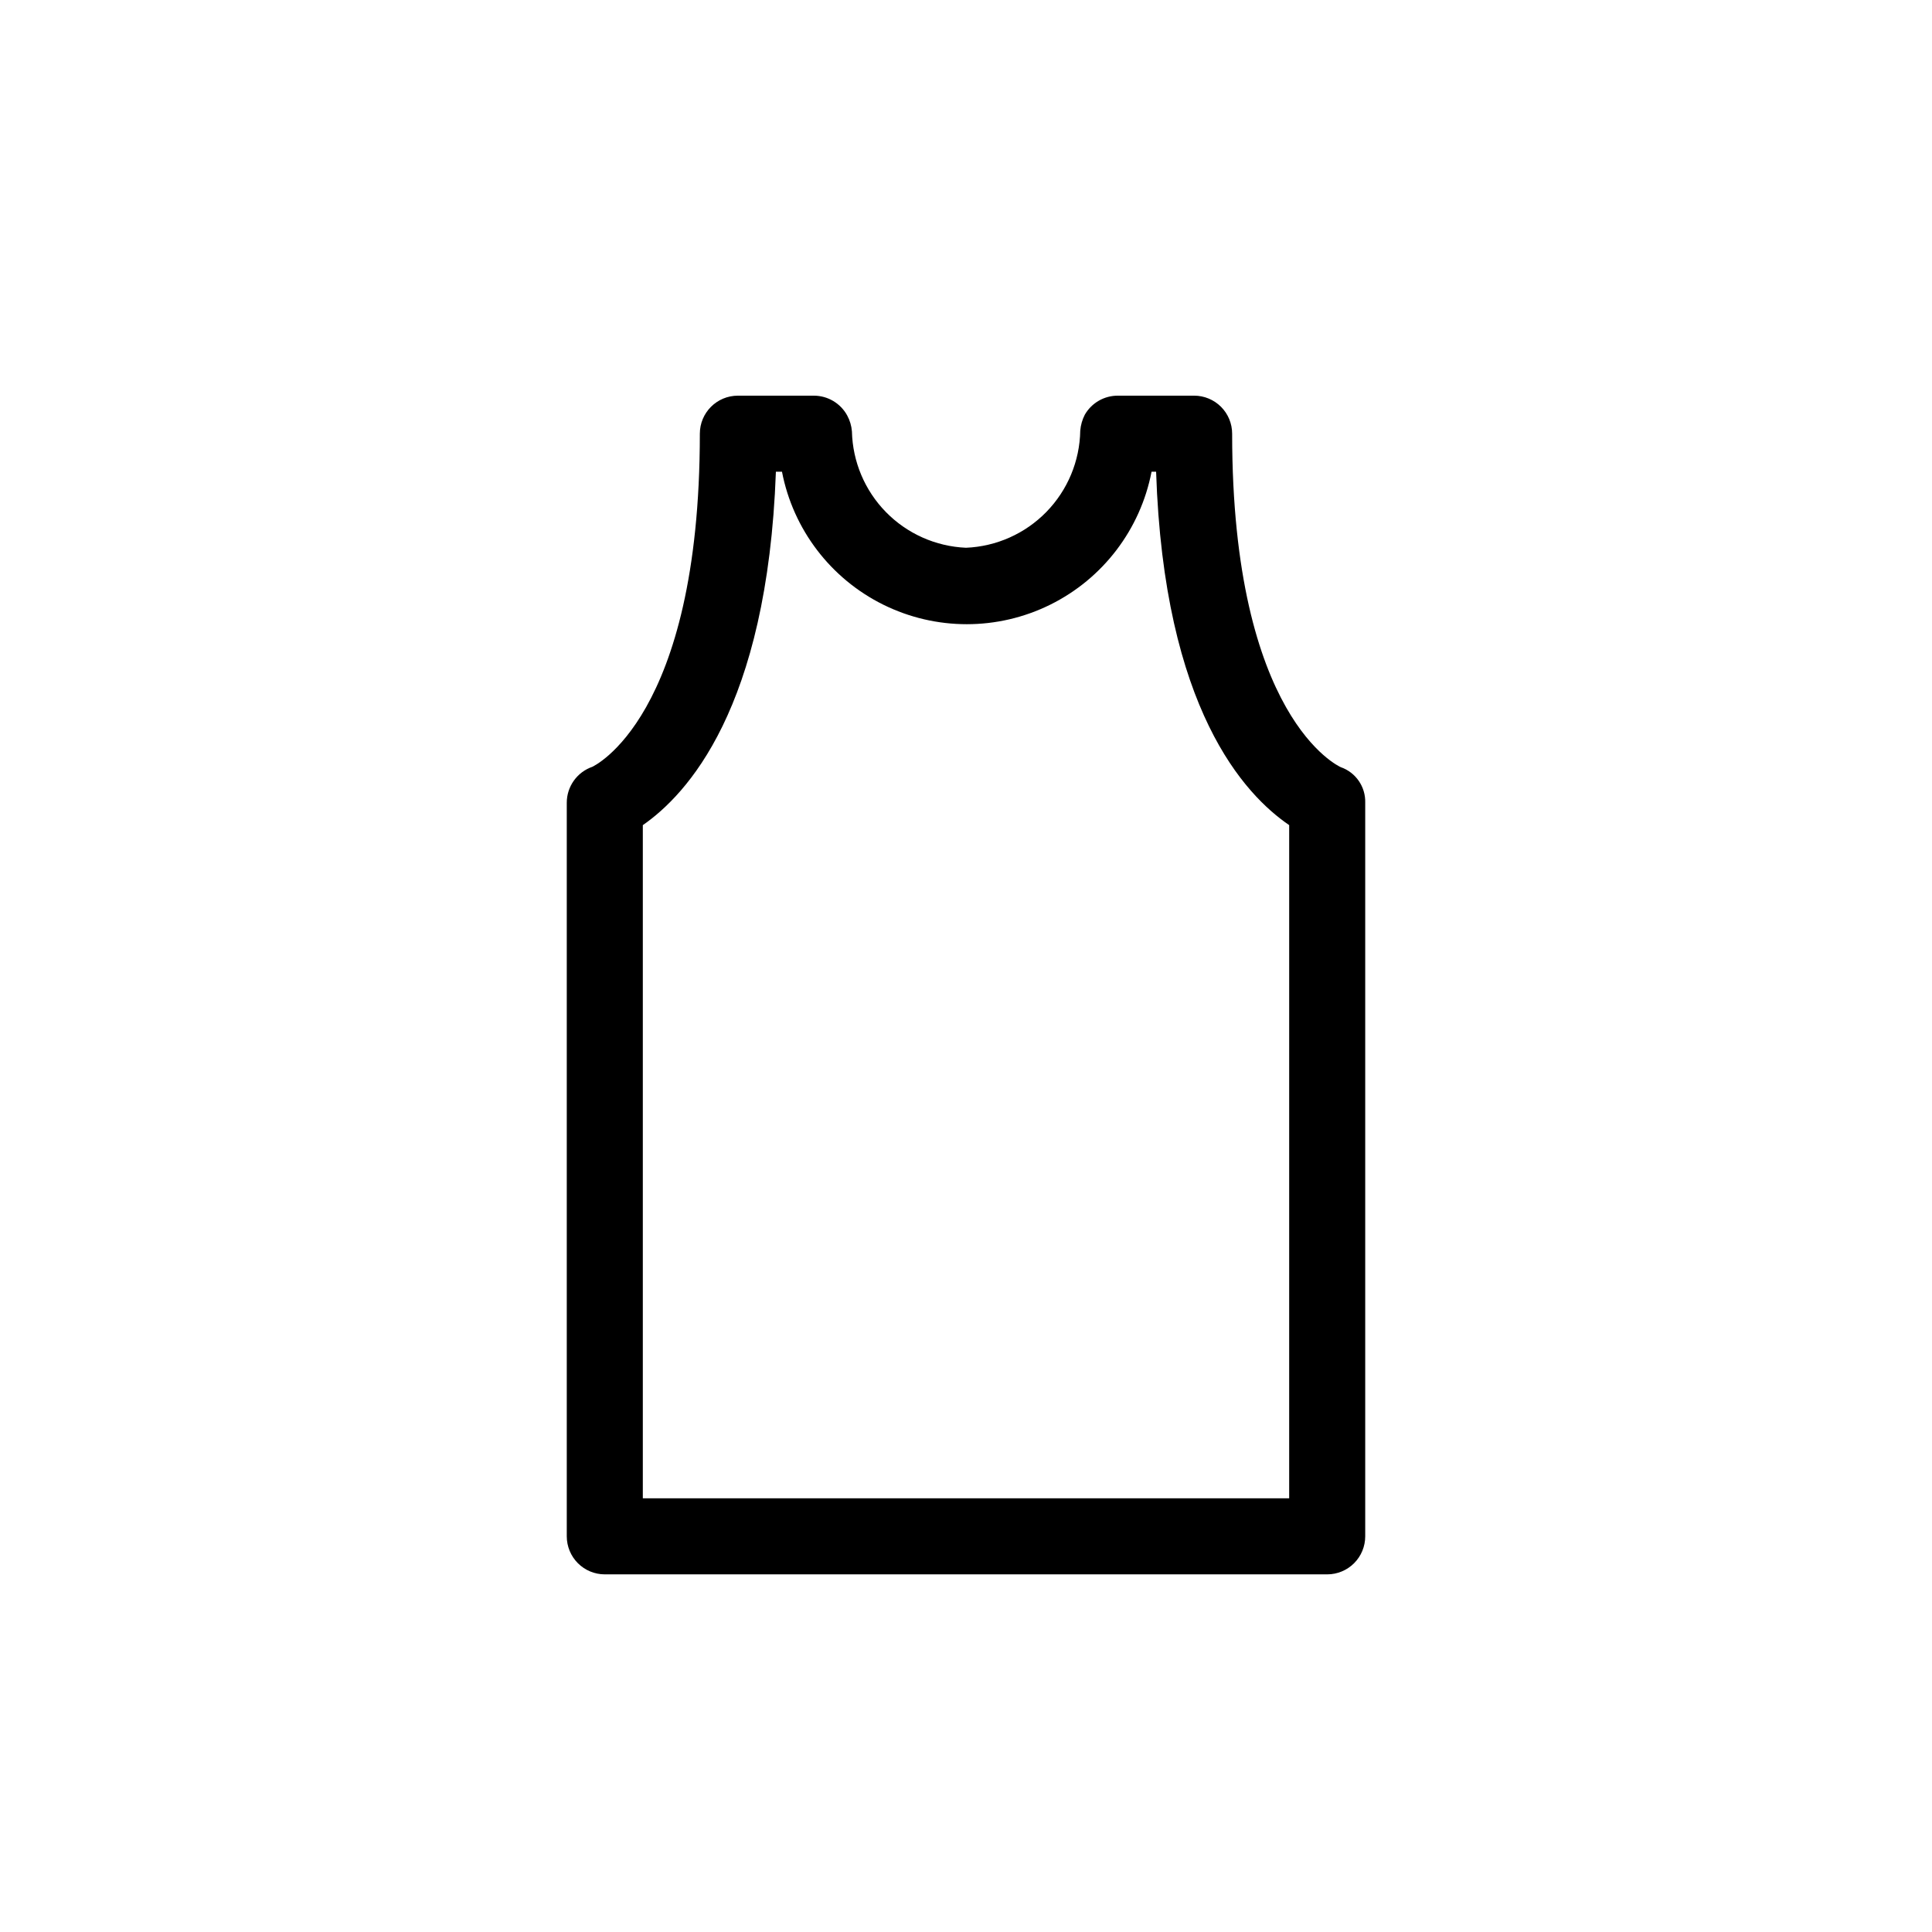
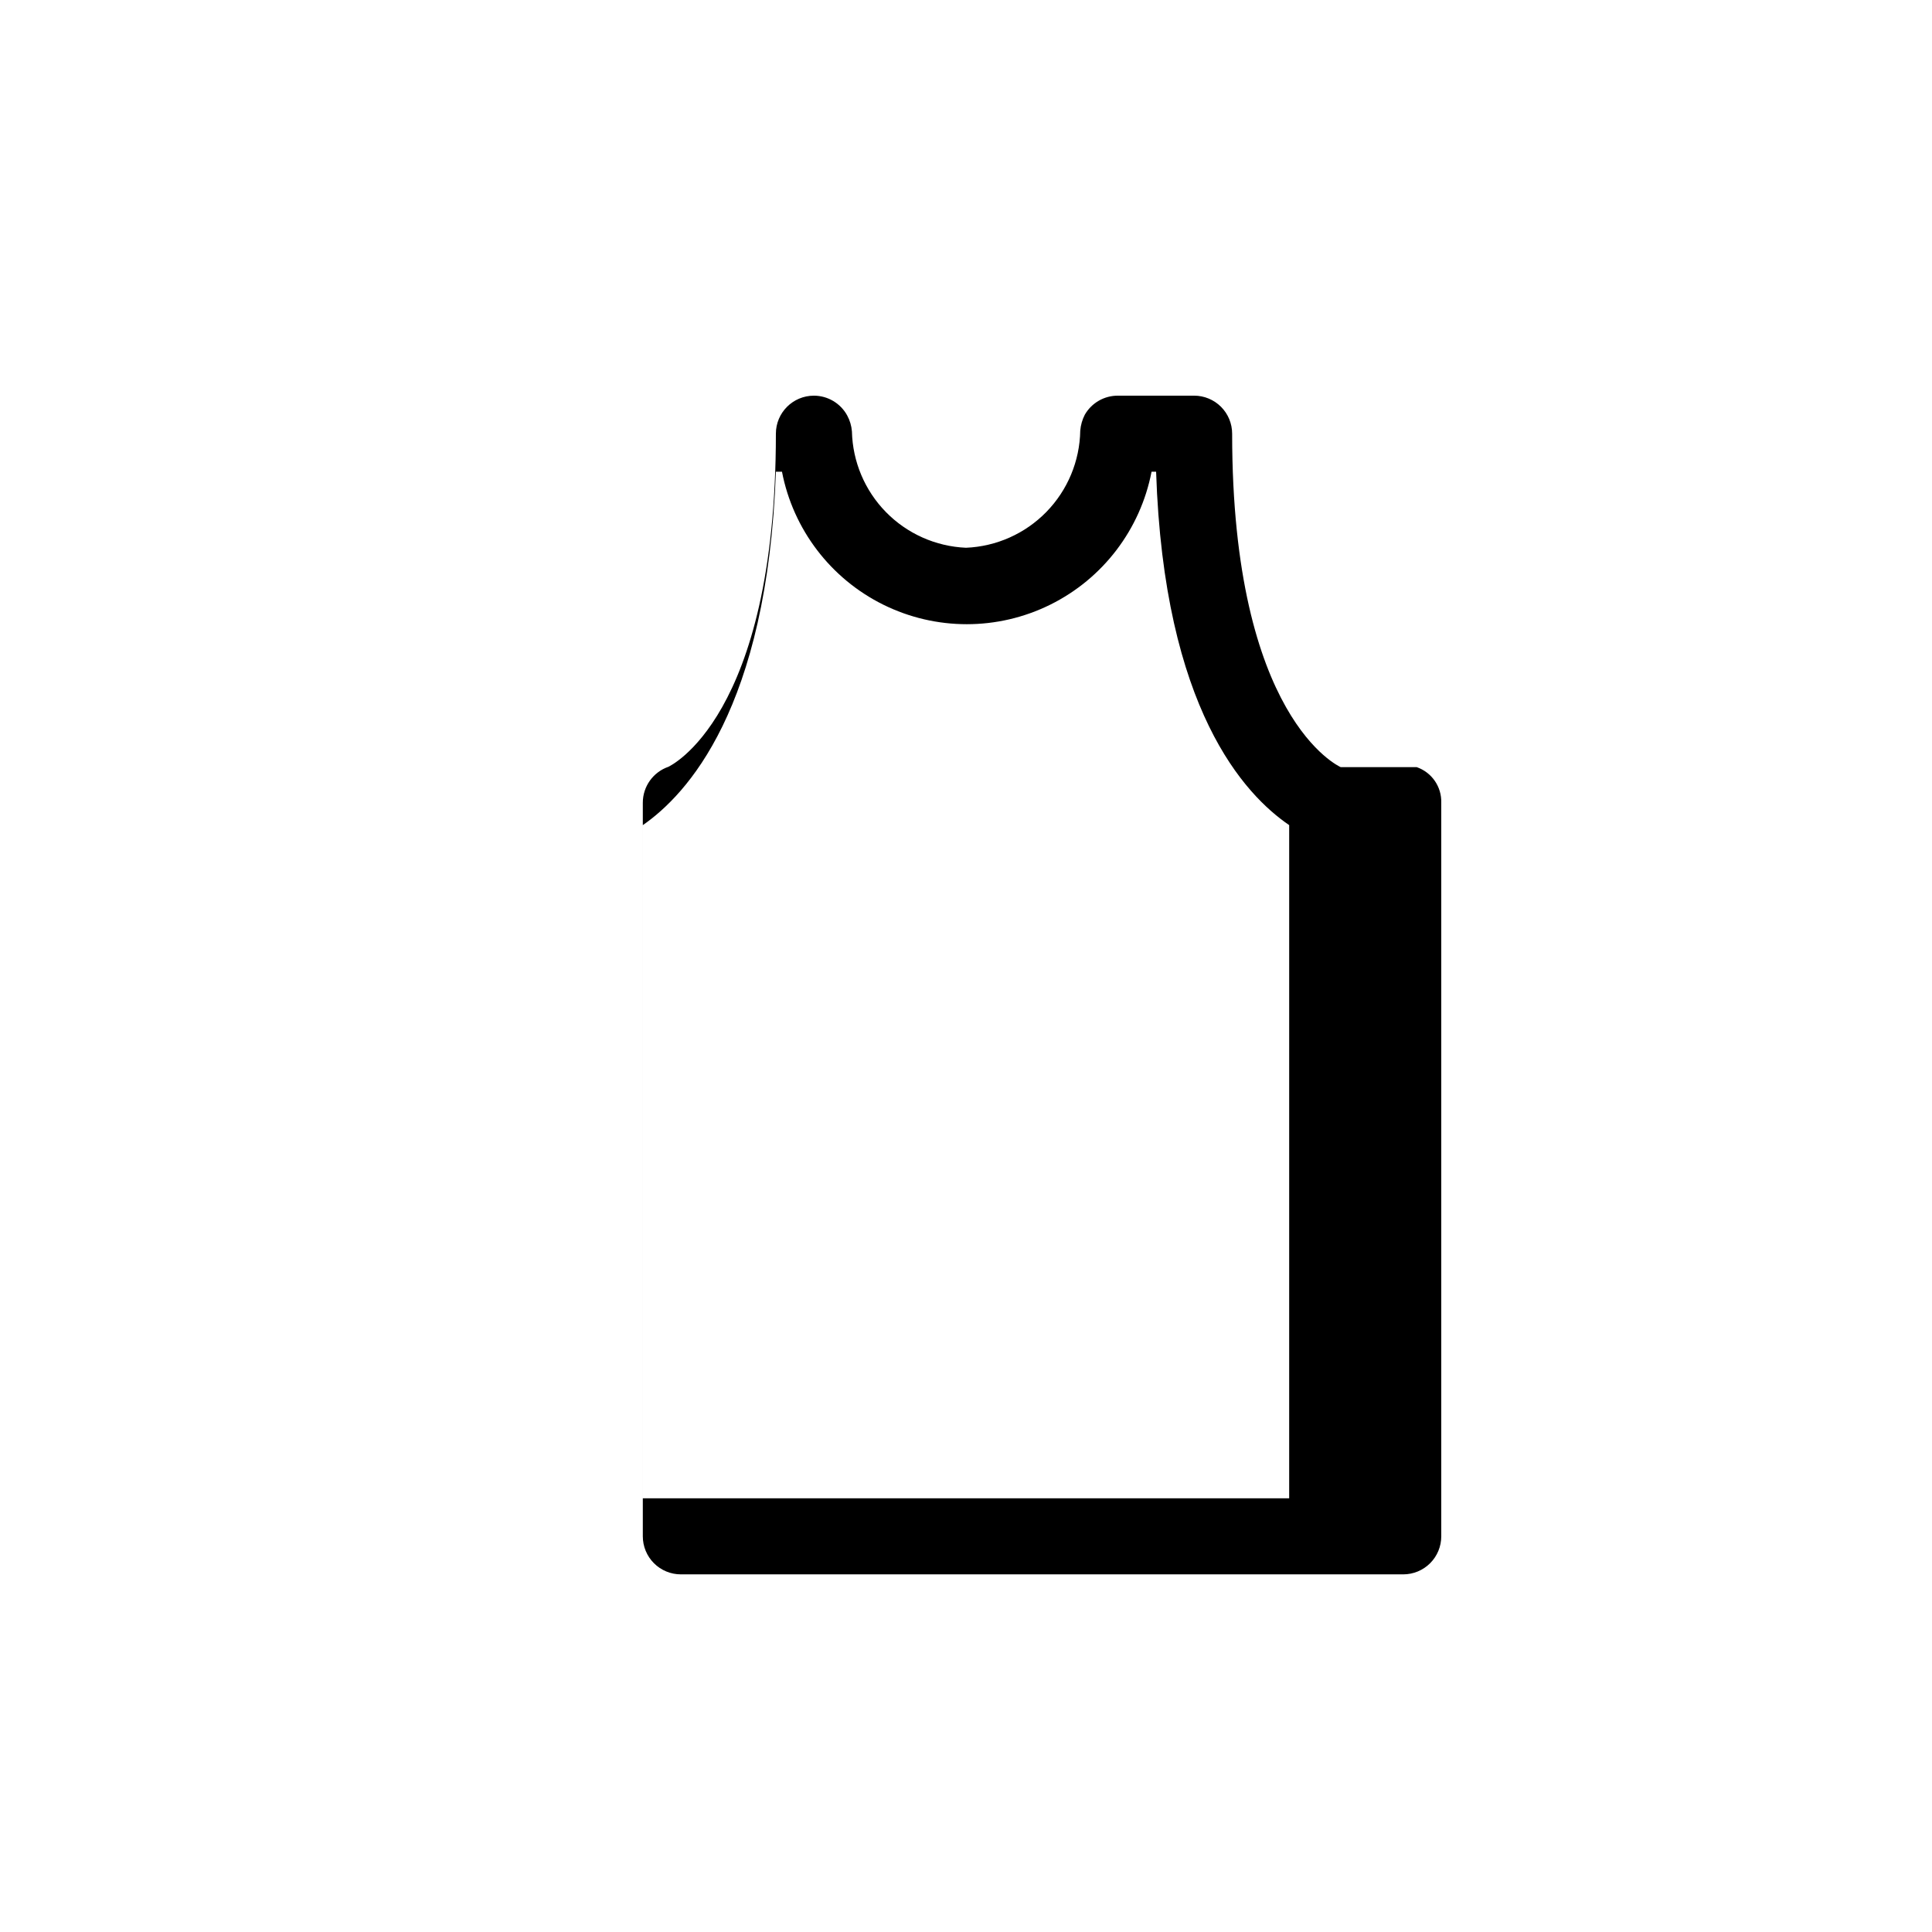
<svg xmlns="http://www.w3.org/2000/svg" fill="#000000" width="800px" height="800px" version="1.1" viewBox="144 144 512 512">
-   <path d="m499.3 347.3c-0.305-0.152-28.77-12.797-28.77-88.367 0-2.676-1.062-5.238-2.949-7.125-1.891-1.891-4.453-2.953-7.125-2.953h-20.152c-3.633-0.031-7.004 1.891-8.816 5.039-0.676 1.316-1.09 2.754-1.211 4.231-0.133 8.059-3.344 15.762-8.973 21.535-5.629 5.769-13.254 9.168-21.305 9.5-8.012-0.344-15.594-3.719-21.207-9.445-5.613-5.727-8.84-13.371-9.023-21.387-0.117-1.484-0.547-2.926-1.258-4.234-1.766-3.223-5.144-5.231-8.816-5.238h-20.152c-5.566 0-10.078 4.512-10.078 10.078 0 75.57-28.465 88.219-28.465 88.266-4.066 1.398-6.797 5.223-6.801 9.523v194.42c0 2.672 1.062 5.234 2.949 7.125 1.891 1.891 4.453 2.953 7.125 2.953h191.45c2.672 0 5.234-1.062 7.125-2.953s2.949-4.453 2.949-7.125v-194.42c0.125-4.223-2.508-8.039-6.496-9.422zm-13.656 193.77h-171.29v-178.4c11.535-8.012 33-30.684 35.266-93.66h1.613c2.953 15.285 12.879 28.316 26.828 35.227 13.953 6.91 30.332 6.91 44.281 0 13.953-6.91 23.875-19.941 26.832-35.227h1.207c2.066 62.977 23.527 85.648 35.266 93.656z" />
+   <path d="m499.3 347.3c-0.305-0.152-28.77-12.797-28.77-88.367 0-2.676-1.062-5.238-2.949-7.125-1.891-1.891-4.453-2.953-7.125-2.953h-20.152c-3.633-0.031-7.004 1.891-8.816 5.039-0.676 1.316-1.09 2.754-1.211 4.231-0.133 8.059-3.344 15.762-8.973 21.535-5.629 5.769-13.254 9.168-21.305 9.5-8.012-0.344-15.594-3.719-21.207-9.445-5.613-5.727-8.84-13.371-9.023-21.387-0.117-1.484-0.547-2.926-1.258-4.234-1.766-3.223-5.144-5.231-8.816-5.238c-5.566 0-10.078 4.512-10.078 10.078 0 75.57-28.465 88.219-28.465 88.266-4.066 1.398-6.797 5.223-6.801 9.523v194.42c0 2.672 1.062 5.234 2.949 7.125 1.891 1.891 4.453 2.953 7.125 2.953h191.45c2.672 0 5.234-1.062 7.125-2.953s2.949-4.453 2.949-7.125v-194.42c0.125-4.223-2.508-8.039-6.496-9.422zm-13.656 193.77h-171.29v-178.4c11.535-8.012 33-30.684 35.266-93.66h1.613c2.953 15.285 12.879 28.316 26.828 35.227 13.953 6.91 30.332 6.91 44.281 0 13.953-6.91 23.875-19.941 26.832-35.227h1.207c2.066 62.977 23.527 85.648 35.266 93.656z" />
</svg>